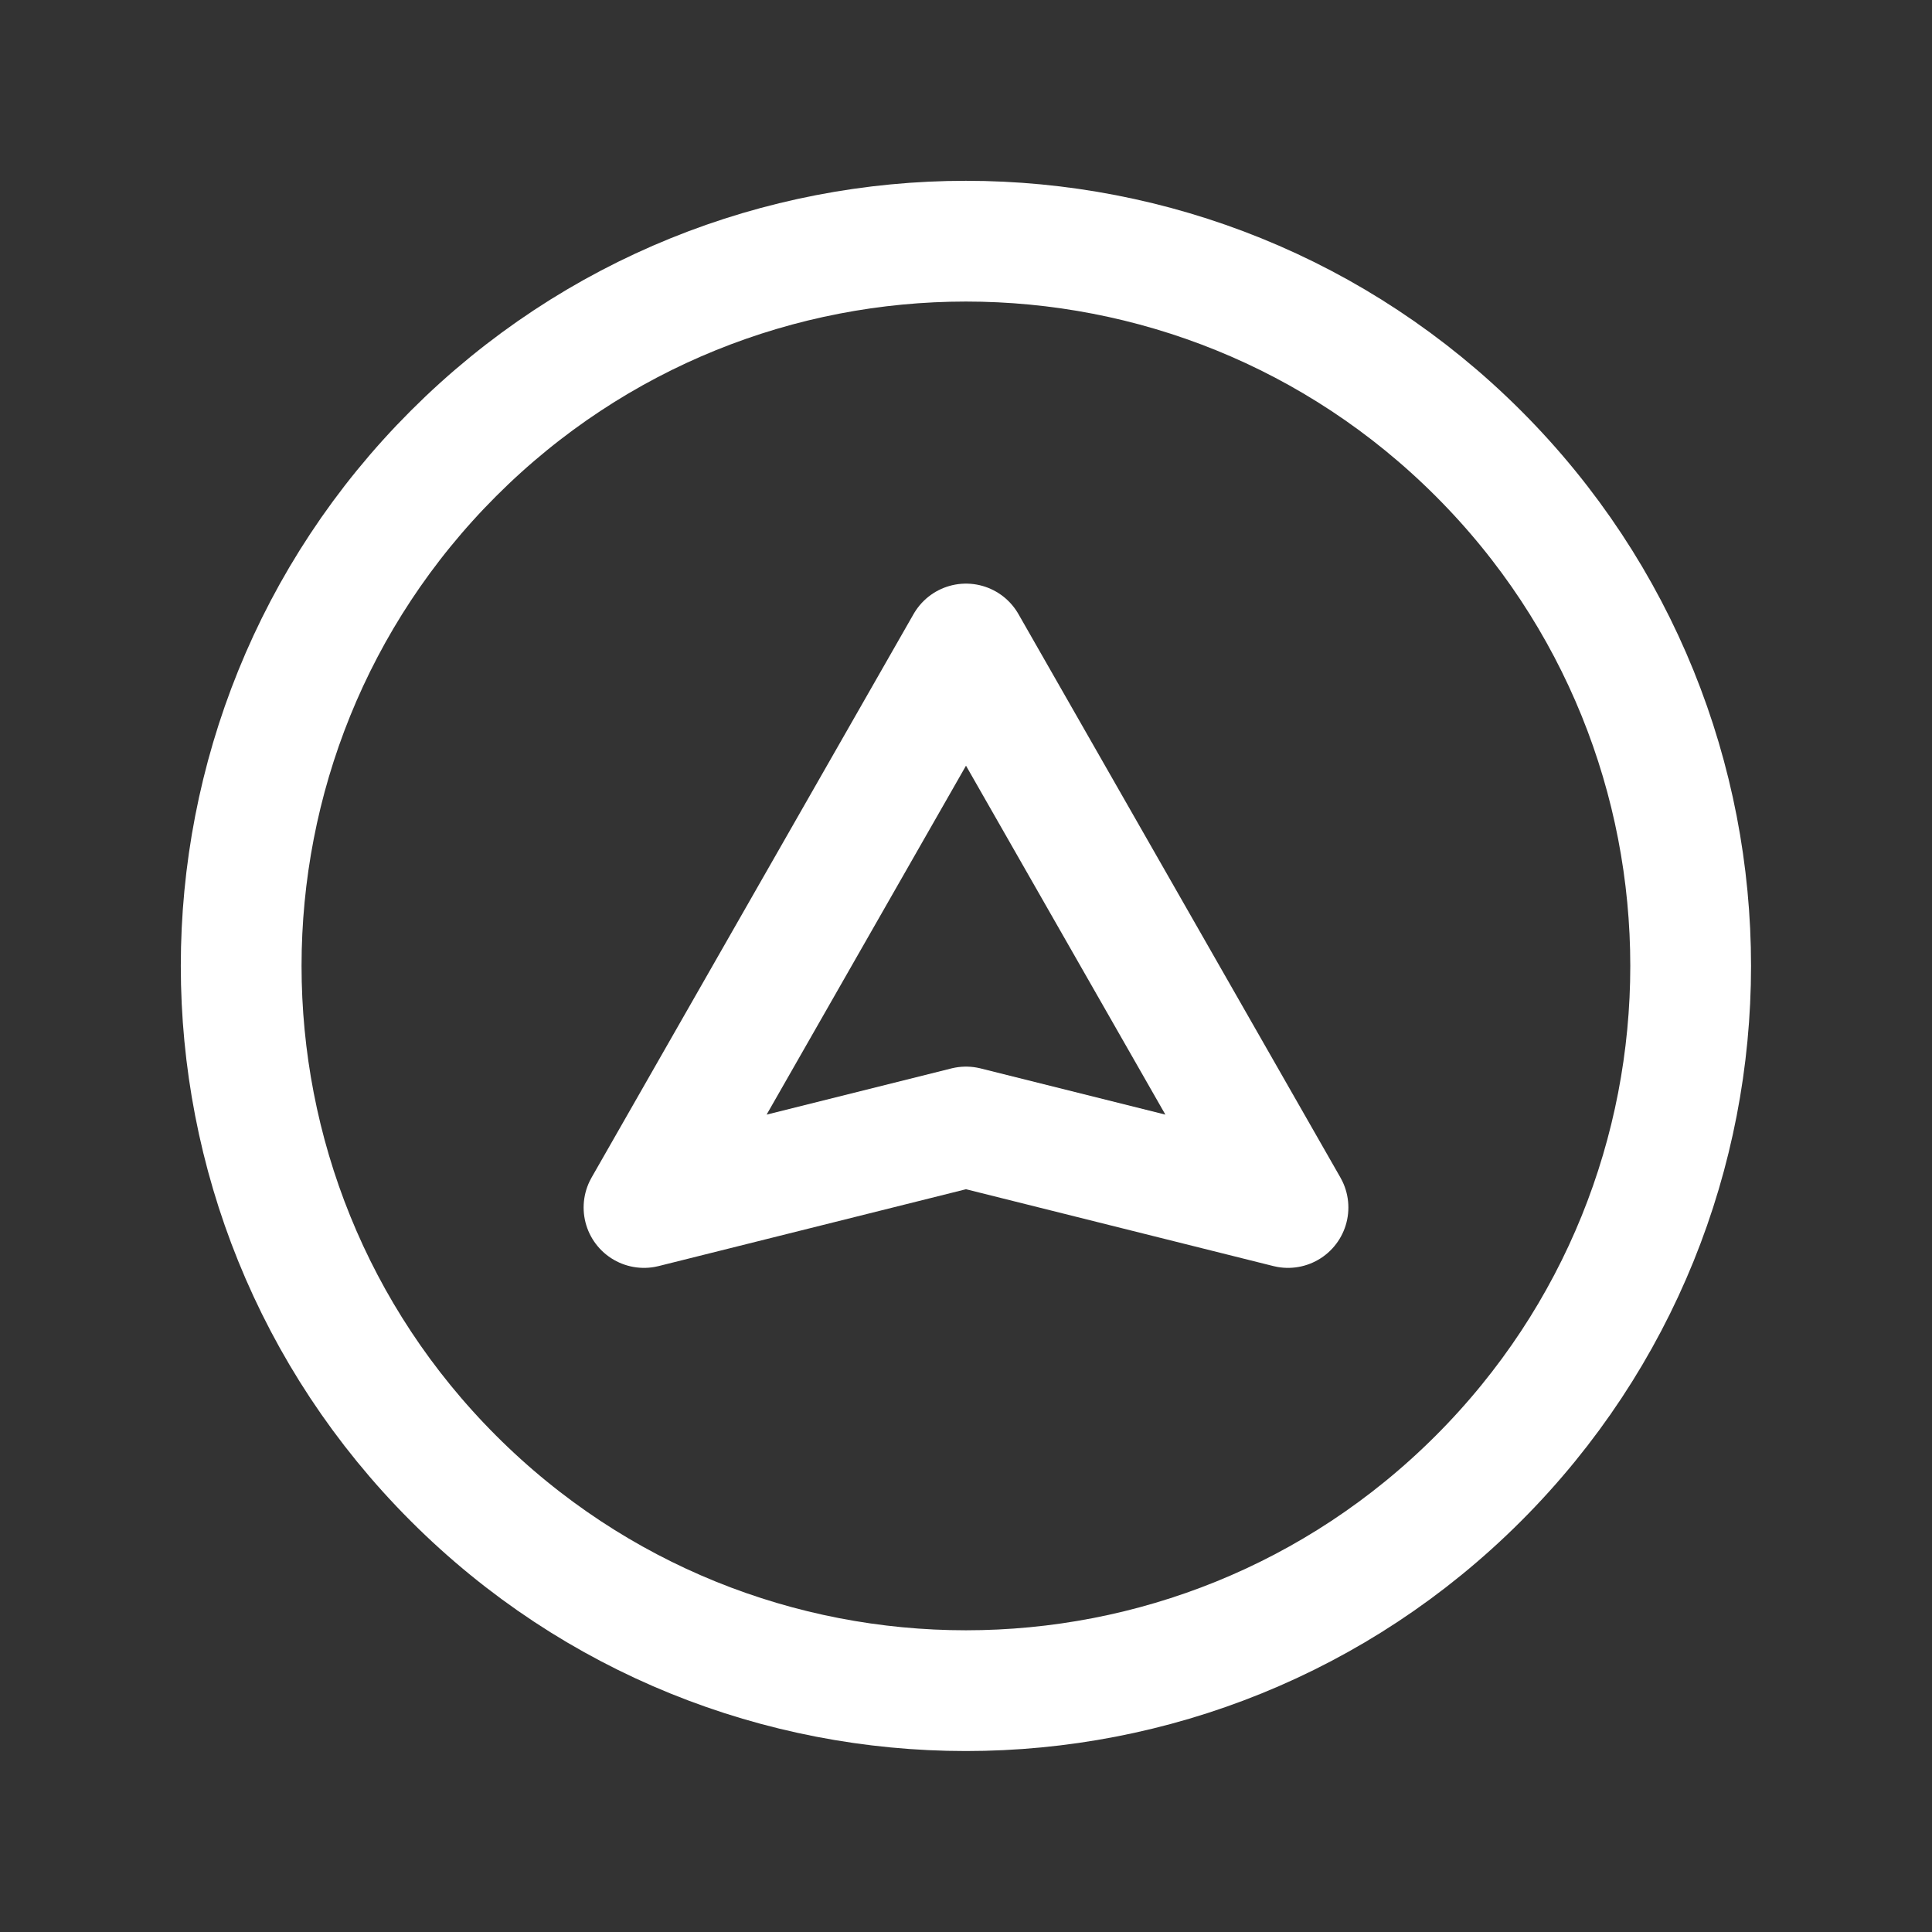
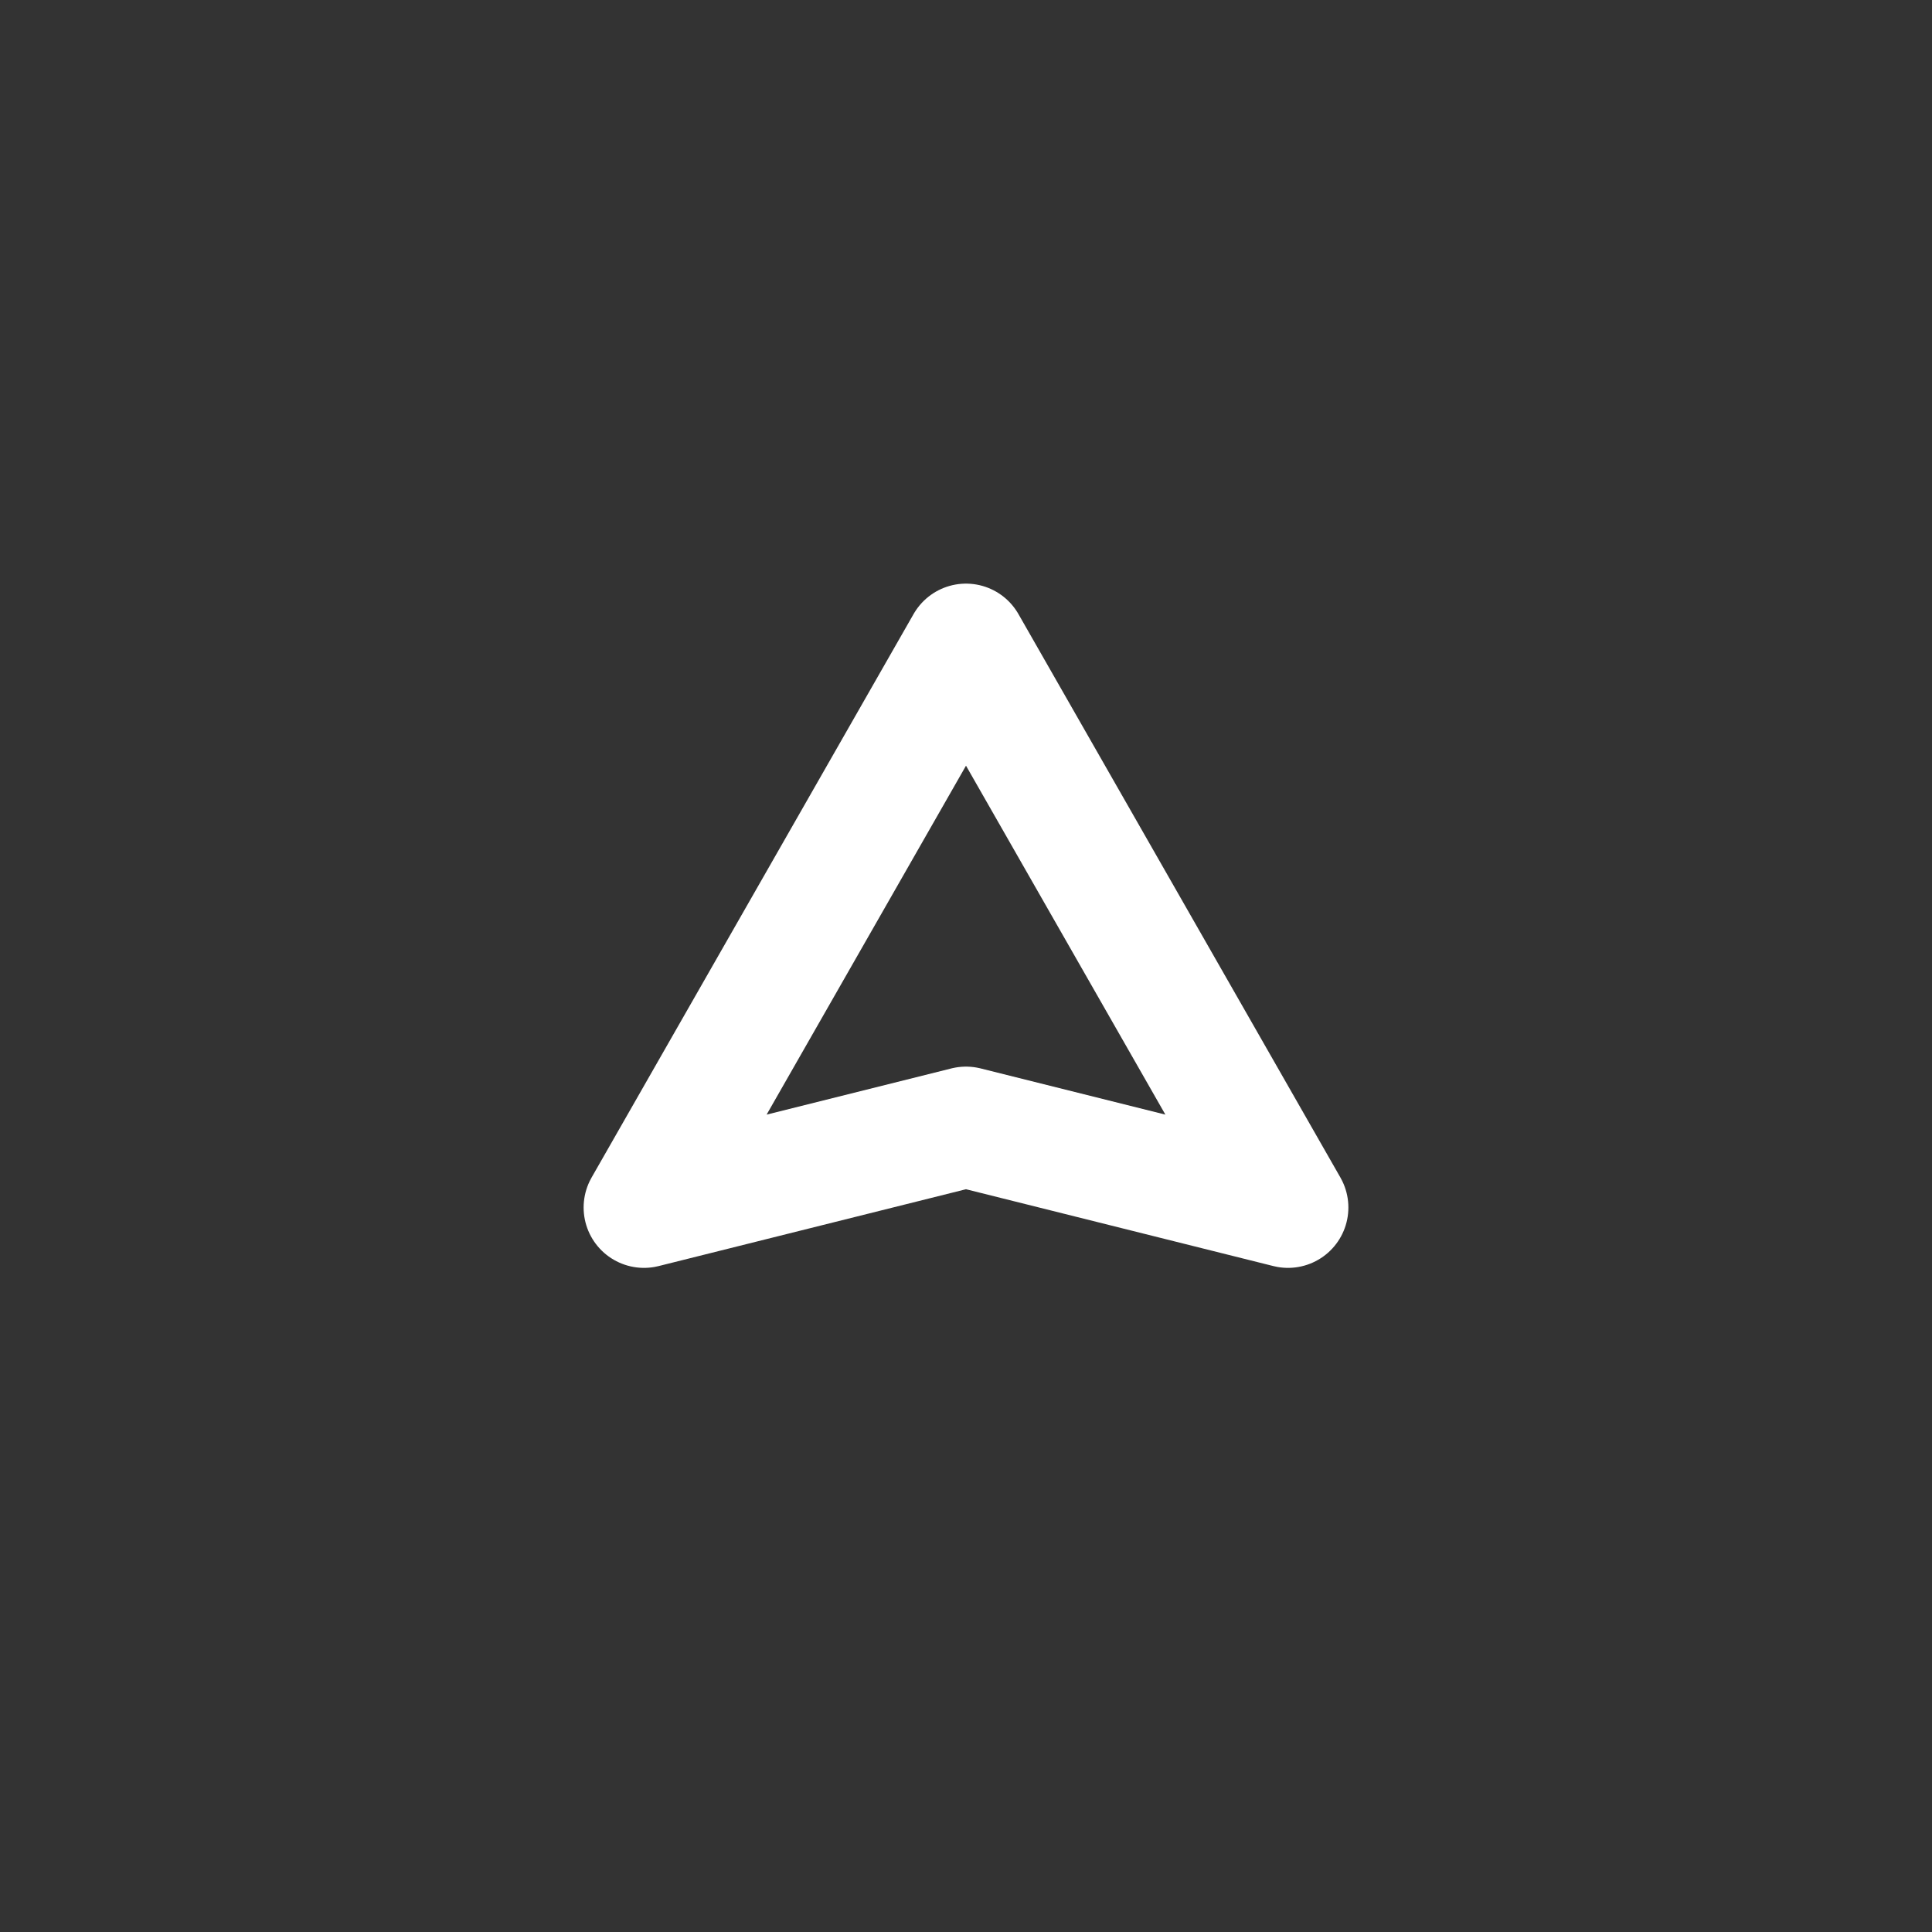
<svg xmlns="http://www.w3.org/2000/svg" width="24" height="24" viewBox="0 0 24 24" fill="none">
  <rect x="0" y="0" width="24" height="24" fill="#333333" stroke="none" />
-   <path d="M18.365 5.633C21.881 9.149 21.881 14.849 18.365 18.365C14.849 21.881 9.149 21.881 5.633 18.365C2.117 14.849 2.117 9.149 5.633 5.633C9.149 2.117 14.849 2.117 18.365 5.633" stroke="white" stroke-width="1.5" stroke-linecap="round" stroke-linejoin="round" />
  <path fill-rule="evenodd" clip-rule="evenodd" d="M12 8L16 15L12 14L8 15L12 8Z" stroke="white" stroke-width="1.5" stroke-linecap="round" stroke-linejoin="round" />
</svg>